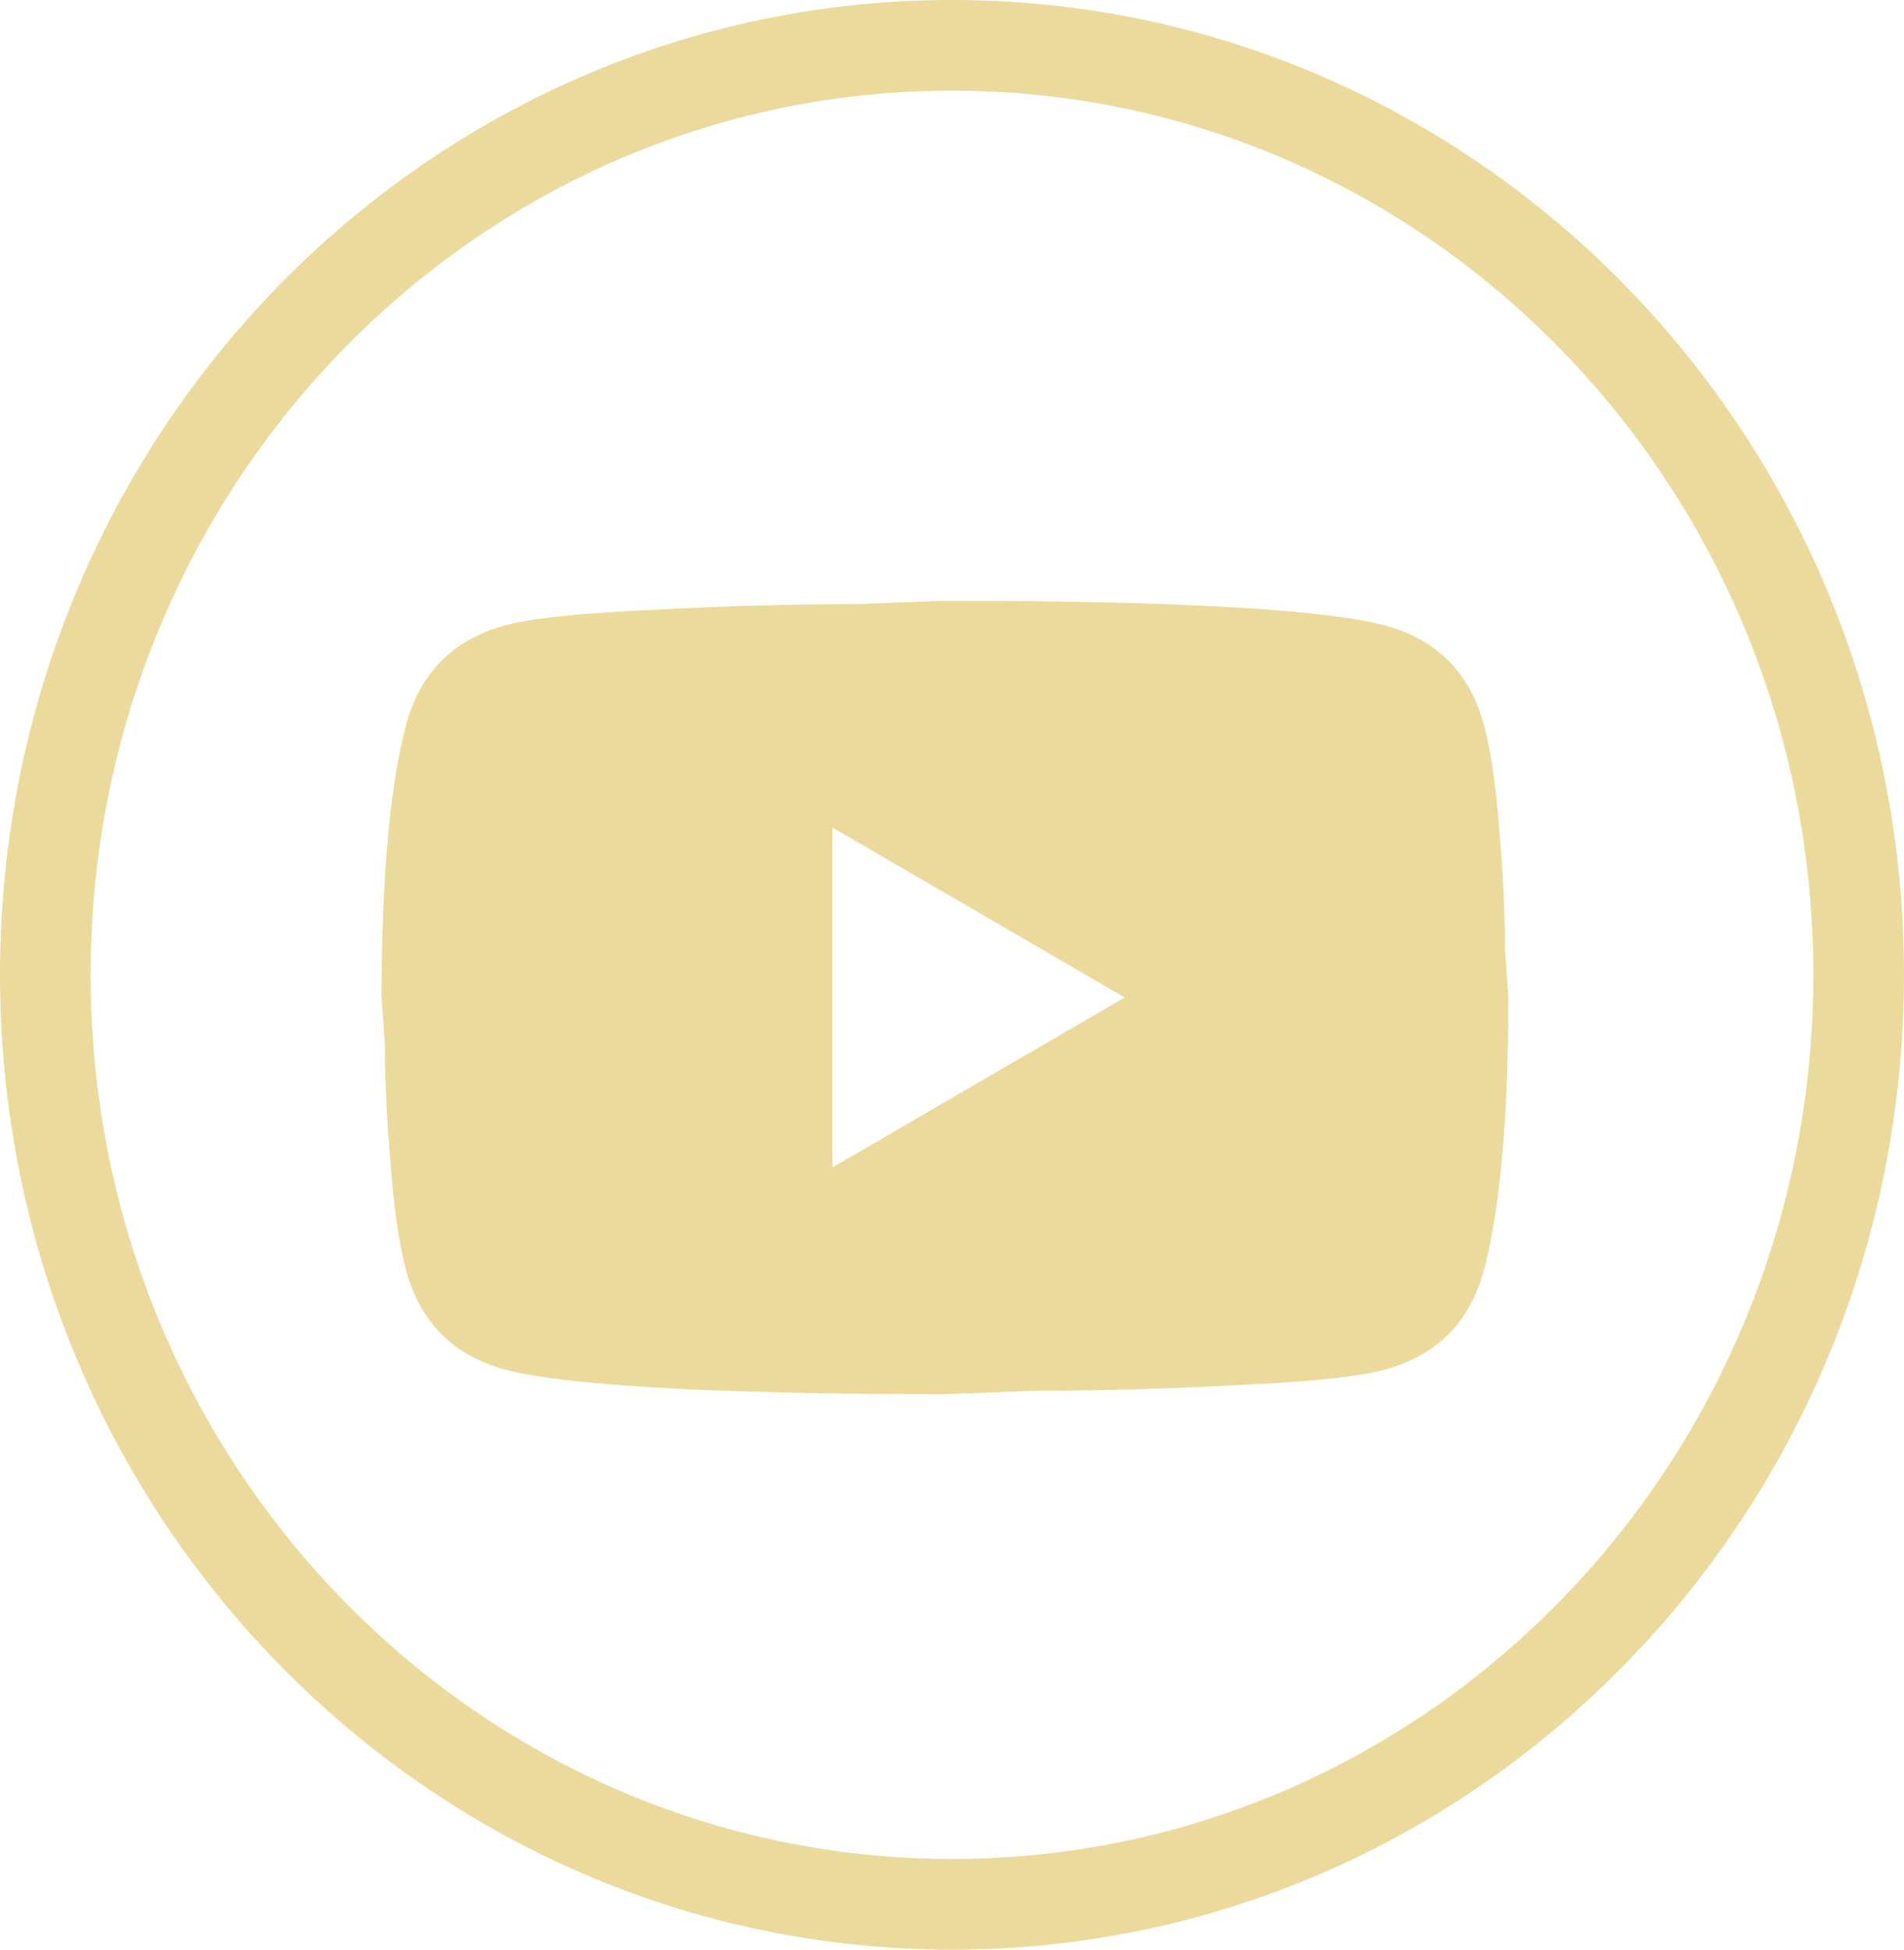
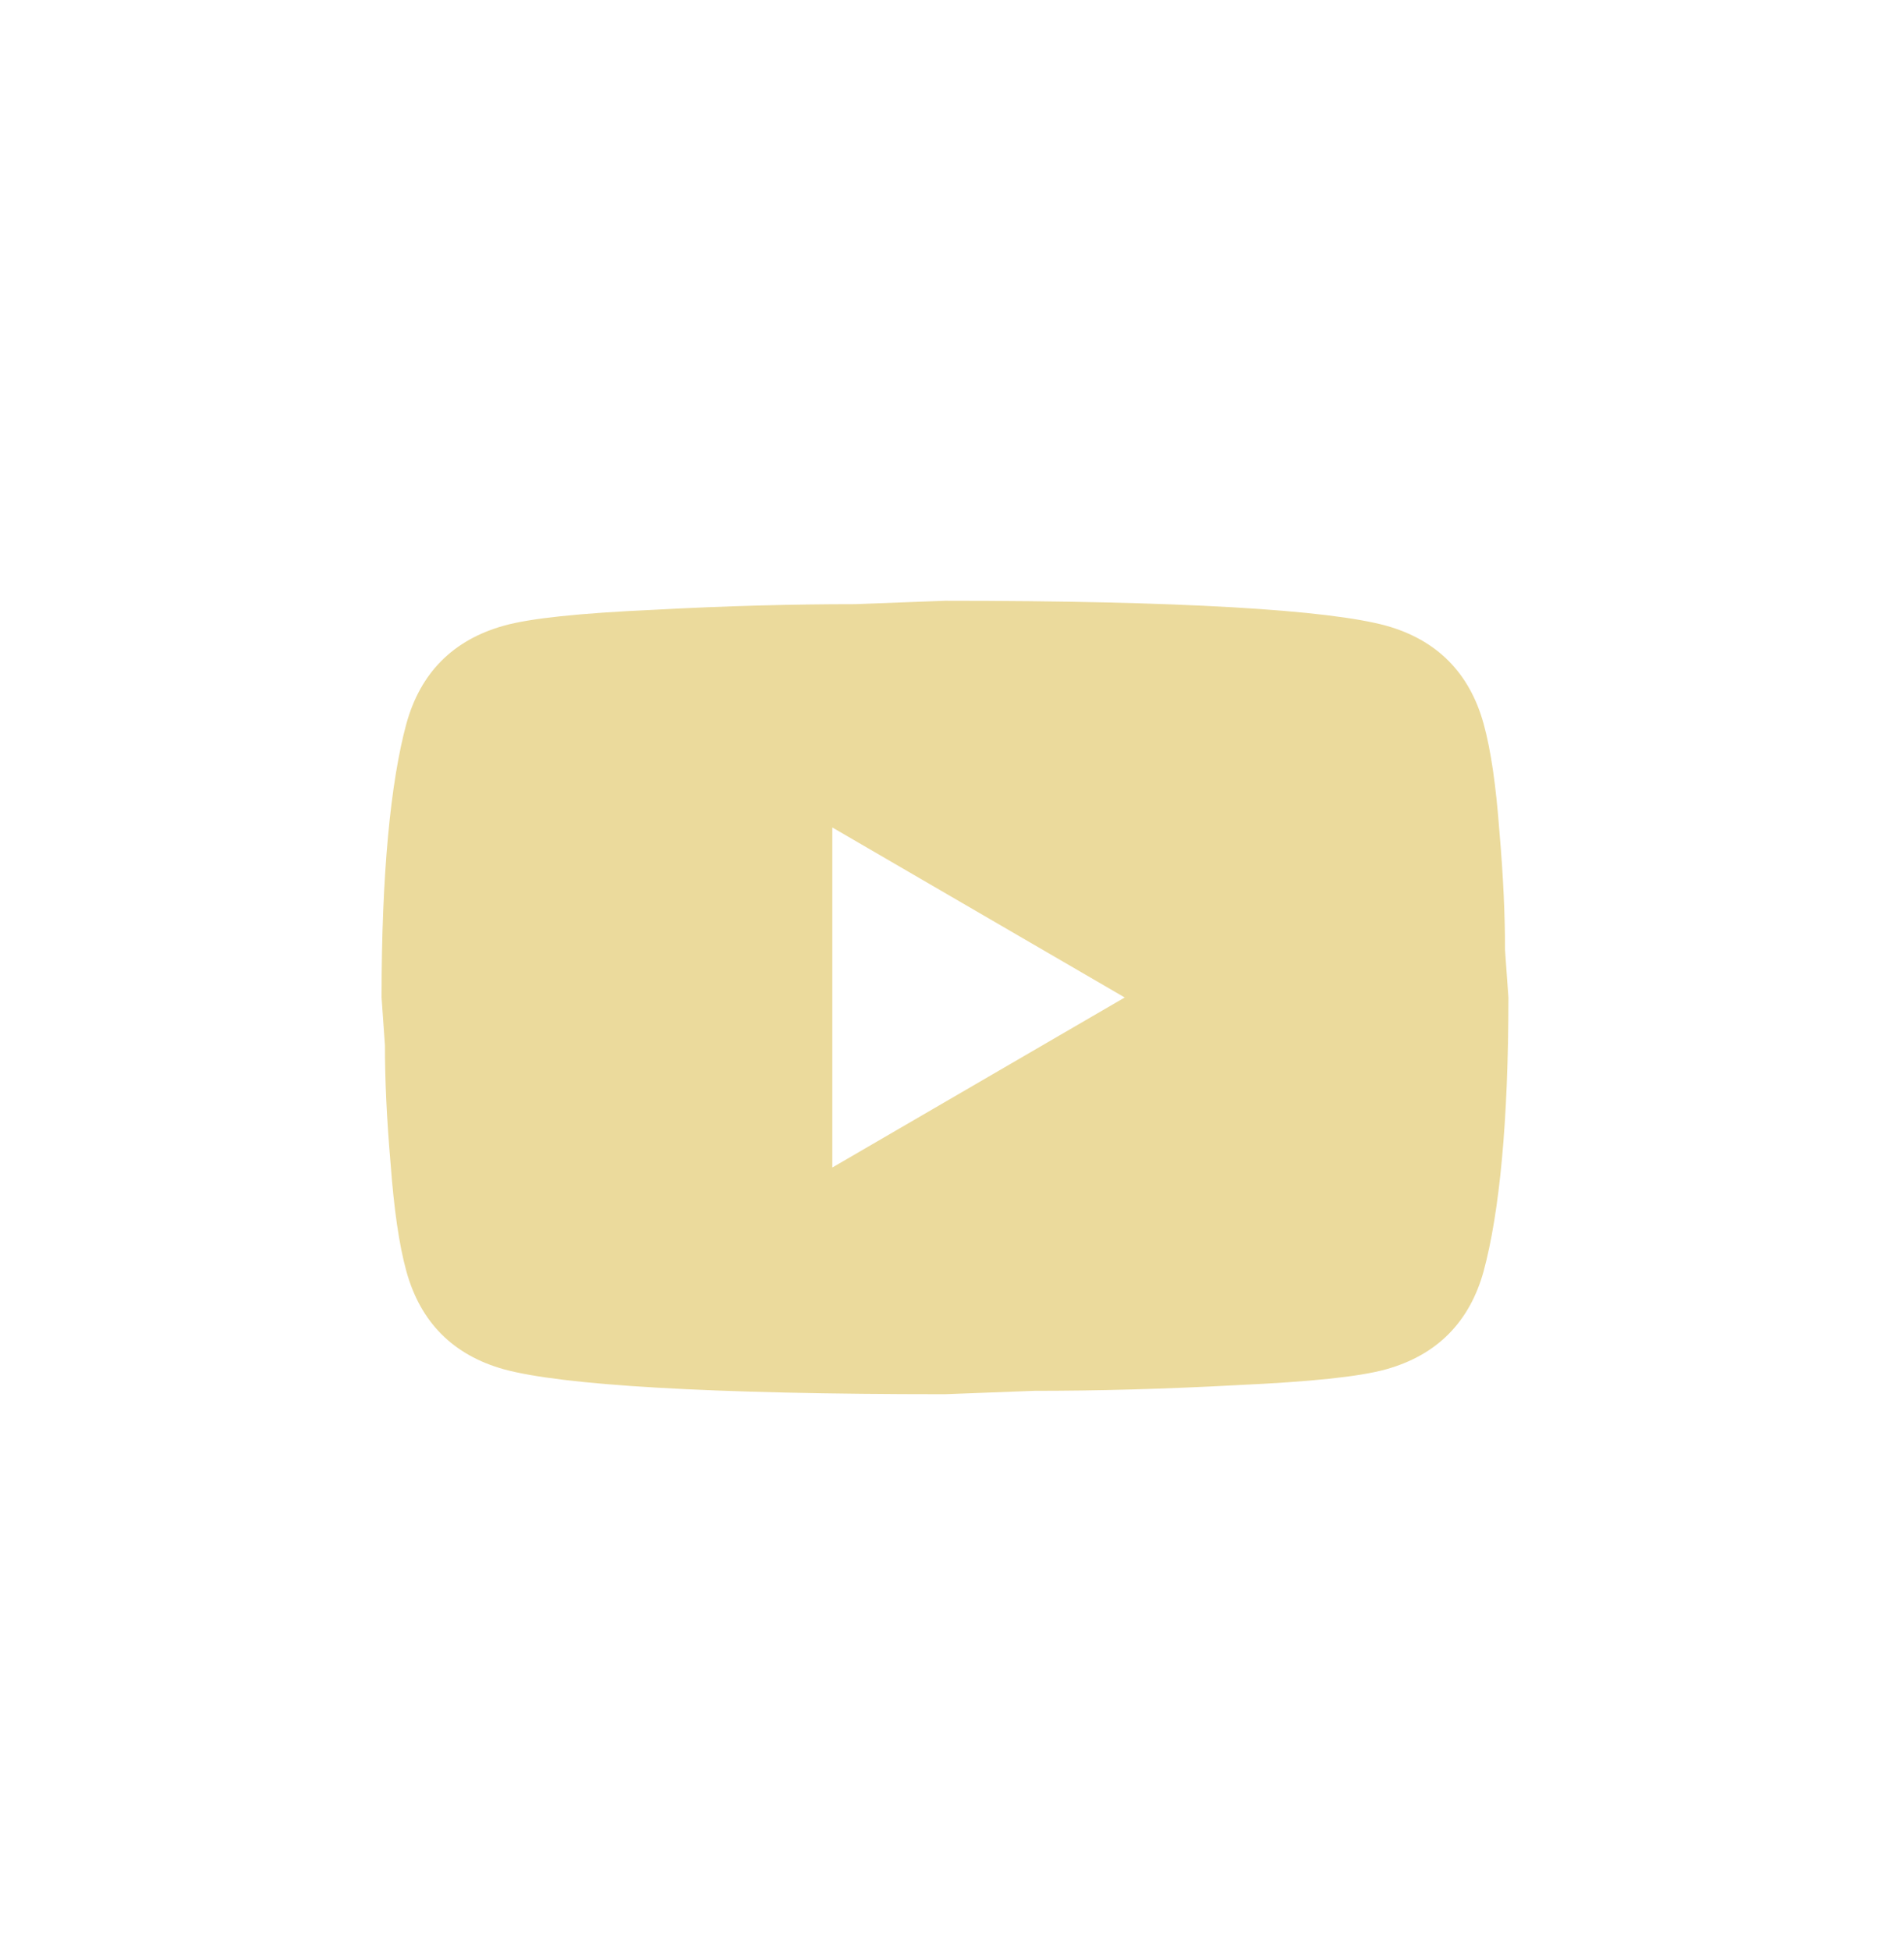
<svg xmlns="http://www.w3.org/2000/svg" width="42" height="43" viewBox="0 0 42 43" fill="none">
  <path d="M18.36 25.75L24.81 22L18.36 18.25V25.75ZM32.727 15.963C32.889 16.55 33.001 17.337 33.075 18.337C33.162 19.337 33.199 20.2 33.199 20.95L33.274 22C33.274 24.738 33.075 26.75 32.727 28.038C32.416 29.163 31.695 29.887 30.577 30.2C29.993 30.363 28.924 30.475 27.283 30.55C25.668 30.637 24.189 30.675 22.822 30.675L20.845 30.75C15.638 30.75 12.394 30.55 11.114 30.2C9.995 29.887 9.274 29.163 8.964 28.038C8.802 27.45 8.69 26.663 8.616 25.663C8.529 24.663 8.491 23.8 8.491 23.05L8.417 22C8.417 19.262 8.616 17.25 8.964 15.963C9.274 14.838 9.995 14.113 11.114 13.8C11.698 13.637 12.767 13.525 14.407 13.45C16.023 13.363 17.502 13.325 18.869 13.325L20.845 13.25C26.053 13.25 29.297 13.45 30.577 13.8C31.695 14.113 32.416 14.838 32.727 15.963Z" fill="#EBDA9C" />
-   <path d="M41 21.5C41 32.844 32.024 42 21 42C9.976 42 1 32.844 1 21.5C1 10.156 9.976 1 21 1C32.024 1 41 10.156 41 21.5Z" stroke="#EBDA9C" stroke-width="2" />
</svg>